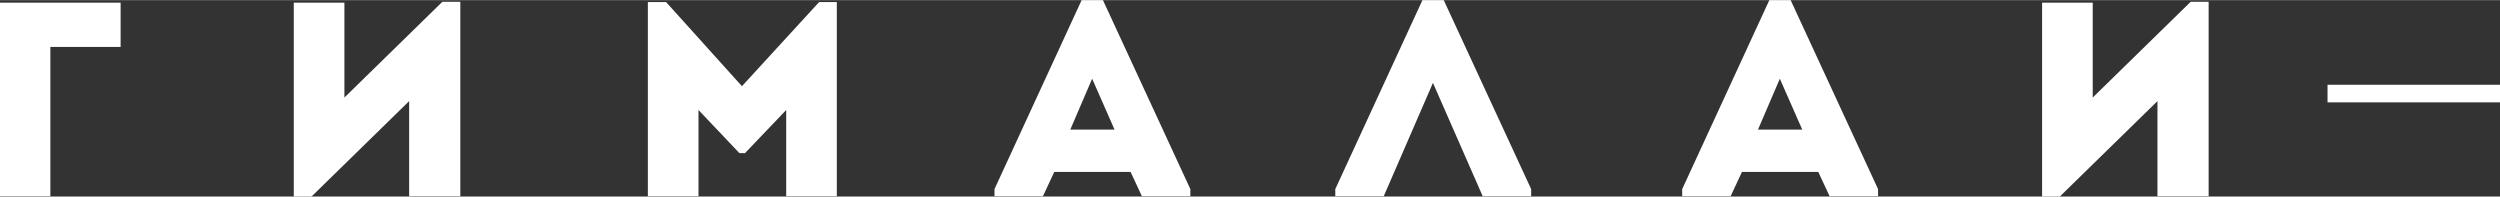
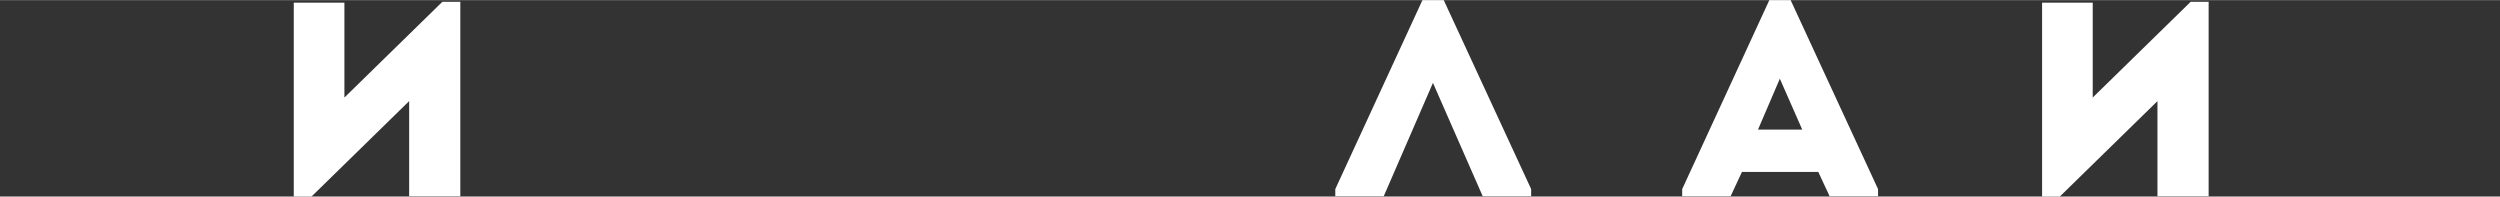
<svg xmlns="http://www.w3.org/2000/svg" xml:space="preserve" width="1004px" height="79px" version="1.1" style="shape-rendering:geometricPrecision; text-rendering:geometricPrecision; image-rendering:optimizeQuality; fill-rule:evenodd; clip-rule:evenodd" viewBox="0 0 1005.27 78.98">
  <rect x="0" y="0" width="1005.27" height="78.98" fill="#333333" stroke="none" />
  <defs>
    <style type="text/css"> .fil0 {fill:white;fill-rule:nonzero} </style>
  </defs>
  <g id="Слой_x0020_1">
-     <polygon class="fil0" points="20.25,78.87 0,78.87 0,1 48.5,1 48.5,18.8 20.25,18.8 " />
    <polygon class="fil0" points="125.25,78.98 118.13,78.98 118.13,1 138.49,1 138.49,39.16 177.87,0.67 185.1,0.67 185.1,78.87 164.52,78.87 164.52,40.6 " />
-     <polygon class="fil0" points="329.37,0.78 336.49,0.78 336.49,78.87 316.14,78.87 316.14,44.17 299.56,61.52 297.33,61.52 280.87,44.17 280.87,78.87 260.51,78.87 260.51,0.78 267.85,0.78 298.34,34.6 " />
-     <path class="fil0" d="M439.16 31.59l-8.79 20.47 17.8 0 -9.01 -20.47zm15.46 37.49l-30.7 0 -4.56 9.79 -19.47 0 0 -2.89 35.04 -75.98 8.57 0 35.15 75.98 0 2.89 -19.47 0 -4.56 -9.79z" />
    <polygon class="fil0" points="556.4,78.87 536.93,78.87 536.93,75.98 571.97,0 580.54,0 615.69,75.98 615.69,78.87 596.22,78.87 576.2,33.26 " />
    <path class="fil0" d="M715.69 31.59l-8.79 20.47 17.8 0 -9.01 -20.47zm15.46 37.49l-30.7 0 -4.56 9.79 -19.47 0 0 -2.89 35.04 -75.98 8.57 0 35.15 75.98 0 2.89 -19.47 0 -4.56 -9.79z" />
    <polygon class="fil0" points="828.26,78.98 821.14,78.98 821.14,1 841.5,1 841.5,39.16 880.88,0.67 888.11,0.67 888.11,78.87 867.53,78.87 867.53,40.6 " />
-     <polygon class="fil0" points="935.92,34.02 1005.27,34.02 1005.27,41.1 935.92,41.1 " />
  </g>
</svg>